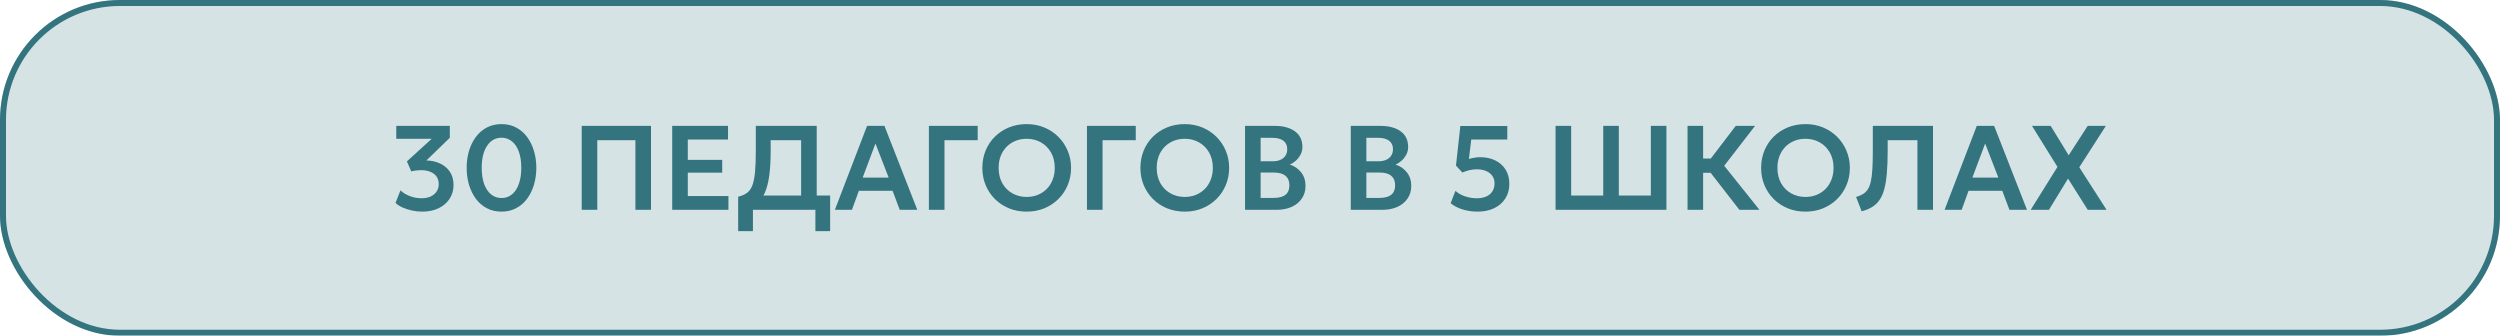
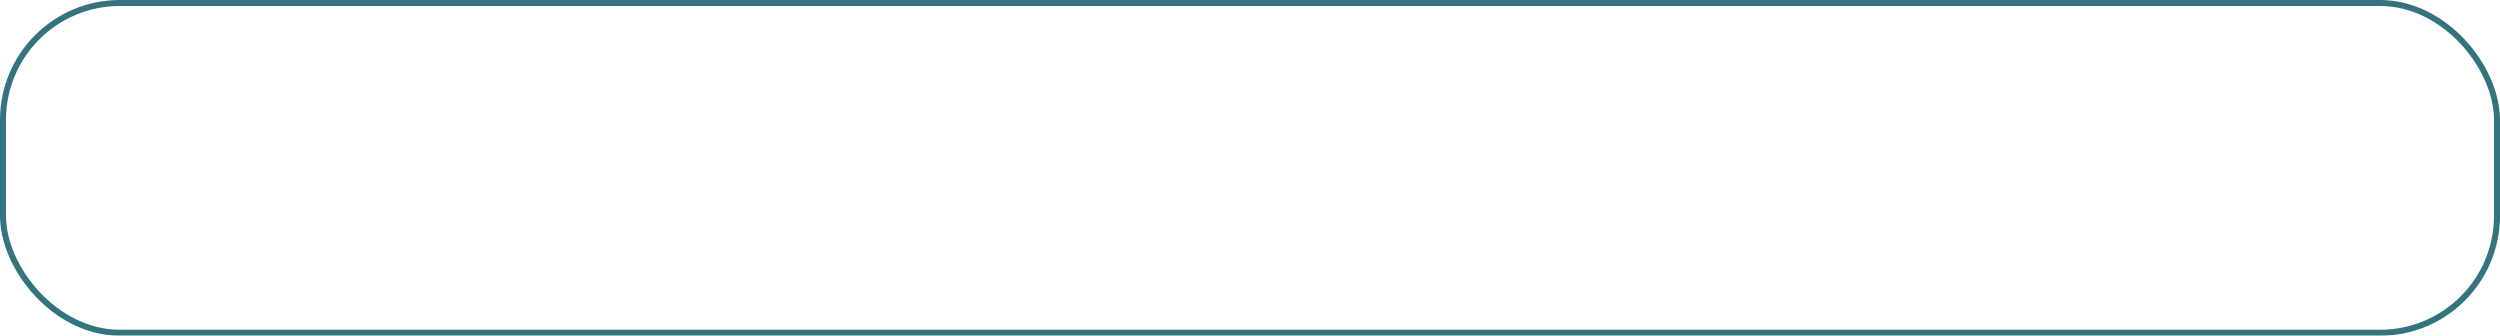
<svg xmlns="http://www.w3.org/2000/svg" width="417" height="56" viewBox="0 0 417 56" fill="none">
  <g filter="url(#filter0_b_661_758)">
-     <rect width="417" height="56" rx="20" fill="#33747F" fill-opacity="0.2" />
    <rect x="0.5" y="0.5" width="416" height="55" rx="19.5" stroke="#33747F" />
  </g>
-   <path d="M70.45 35.3C69.856 35.3 69.273 35.237 68.7 35.11C68.126 34.983 67.6 34.813 67.12 34.6C66.646 34.38 66.263 34.13 65.97 33.85L66.8 31.75C67.206 32.15 67.73 32.47 68.37 32.71C69.01 32.95 69.65 33.07 70.29 33.07C70.876 33.07 71.386 32.973 71.82 32.78C72.253 32.58 72.586 32.303 72.82 31.95C73.06 31.597 73.18 31.183 73.18 30.71C73.18 29.97 72.91 29.397 72.37 28.99C71.836 28.583 71.13 28.38 70.25 28.38C69.996 28.38 69.73 28.397 69.45 28.43C69.17 28.463 68.886 28.517 68.6 28.59L67.87 26.92L72.01 23.15H66.1V21H75.03V22.98L71.12 26.77C71.906 26.777 72.643 26.933 73.33 27.24C74.023 27.54 74.583 27.993 75.01 28.6C75.436 29.207 75.65 29.963 75.65 30.87C75.65 31.743 75.426 32.513 74.98 33.18C74.54 33.84 73.93 34.36 73.15 34.74C72.37 35.113 71.47 35.3 70.45 35.3ZM83.65 35.3C82.737 35.3 81.92 35.11 81.2 34.73C80.48 34.35 79.87 33.823 79.37 33.15C78.876 32.477 78.496 31.7 78.23 30.82C77.97 29.94 77.84 29 77.84 28C77.84 26.993 77.97 26.05 78.23 25.17C78.496 24.29 78.876 23.517 79.37 22.85C79.87 22.177 80.48 21.65 81.2 21.27C81.92 20.89 82.737 20.7 83.65 20.7C84.563 20.7 85.376 20.89 86.09 21.27C86.81 21.65 87.42 22.177 87.92 22.85C88.42 23.517 88.8 24.29 89.06 25.17C89.326 26.05 89.46 26.993 89.46 28C89.46 29 89.326 29.94 89.06 30.82C88.8 31.7 88.42 32.477 87.92 33.15C87.42 33.823 86.81 34.35 86.09 34.73C85.376 35.11 84.563 35.3 83.65 35.3ZM83.65 33.03C84.15 33.03 84.6 32.917 85 32.69C85.406 32.463 85.753 32.133 86.04 31.7C86.333 31.267 86.556 30.74 86.71 30.12C86.87 29.5 86.95 28.793 86.95 28C86.95 26.94 86.813 26.037 86.54 25.29C86.266 24.537 85.88 23.963 85.38 23.57C84.886 23.17 84.31 22.97 83.65 22.97C83.156 22.97 82.707 23.083 82.3 23.31C81.9 23.537 81.553 23.867 81.26 24.3C80.966 24.727 80.74 25.253 80.58 25.88C80.427 26.5 80.35 27.207 80.35 28C80.35 29.053 80.487 29.957 80.76 30.71C81.04 31.457 81.427 32.03 81.92 32.43C82.413 32.83 82.99 33.03 83.65 33.03ZM97.028 35V21H108.588V35H105.988V23.38H99.628V35H97.028ZM112.125 35V21H121.435V23.28H114.725V26.67H120.465V28.8H114.725V32.7H121.505V35H112.125ZM133.628 35V23.38H128.548V25.14C128.548 26.8 128.464 28.213 128.298 29.38C128.138 30.54 127.881 31.497 127.528 32.25C127.181 32.997 126.718 33.583 126.138 34.01C125.564 34.437 124.864 34.75 124.038 34.95L123.128 32.81C123.721 32.67 124.208 32.46 124.588 32.18C124.974 31.9 125.274 31.483 125.488 30.93C125.701 30.377 125.851 29.633 125.938 28.7C126.024 27.767 126.068 26.58 126.068 25.14V21H136.228V35H133.628ZM123.128 38.55V32.81L124.778 32.89L125.678 32.62H138.468V38.55H136.008V35H125.588V38.55H123.128ZM139.256 35L144.626 21H147.526L153.006 35H150.076L148.886 31.83H143.256L142.106 35H139.256ZM143.896 29.62H148.226L146.026 23.94L143.896 29.62ZM154.938 35V21H163.078V23.38H157.538V35H154.938ZM171.253 35.3C170.193 35.3 169.21 35.117 168.303 34.75C167.403 34.377 166.62 33.86 165.953 33.2C165.286 32.54 164.77 31.767 164.403 30.88C164.036 29.993 163.853 29.033 163.853 28C163.853 26.96 164.036 25.997 164.403 25.11C164.77 24.223 165.286 23.45 165.953 22.79C166.62 22.13 167.403 21.617 168.303 21.25C169.21 20.883 170.193 20.7 171.253 20.7C172.306 20.7 173.283 20.887 174.183 21.26C175.083 21.633 175.866 22.153 176.533 22.82C177.2 23.487 177.72 24.263 178.093 25.15C178.466 26.03 178.653 26.98 178.653 28C178.653 29.033 178.466 29.993 178.093 30.88C177.72 31.767 177.2 32.54 176.533 33.2C175.866 33.86 175.083 34.377 174.183 34.75C173.283 35.117 172.306 35.3 171.253 35.3ZM171.253 32.85C171.913 32.85 172.526 32.737 173.093 32.51C173.666 32.277 174.163 31.95 174.583 31.53C175.01 31.103 175.34 30.593 175.573 30C175.813 29.4 175.933 28.733 175.933 28C175.933 27.02 175.726 26.167 175.313 25.44C174.9 24.713 174.34 24.15 173.633 23.75C172.926 23.35 172.133 23.15 171.253 23.15C170.586 23.15 169.97 23.263 169.403 23.49C168.836 23.717 168.34 24.043 167.913 24.47C167.493 24.897 167.163 25.407 166.923 26C166.69 26.593 166.573 27.26 166.573 28C166.573 28.98 166.776 29.833 167.183 30.56C167.596 31.287 168.156 31.85 168.863 32.25C169.57 32.65 170.366 32.85 171.253 32.85ZM181.305 35V21H189.445V23.38H183.905V35H181.305ZM197.62 35.3C196.56 35.3 195.577 35.117 194.67 34.75C193.77 34.377 192.987 33.86 192.32 33.2C191.654 32.54 191.137 31.767 190.77 30.88C190.404 29.993 190.22 29.033 190.22 28C190.22 26.96 190.404 25.997 190.77 25.11C191.137 24.223 191.654 23.45 192.32 22.79C192.987 22.13 193.77 21.617 194.67 21.25C195.577 20.883 196.56 20.7 197.62 20.7C198.674 20.7 199.65 20.887 200.55 21.26C201.45 21.633 202.234 22.153 202.9 22.82C203.567 23.487 204.087 24.263 204.46 25.15C204.834 26.03 205.02 26.98 205.02 28C205.02 29.033 204.834 29.993 204.46 30.88C204.087 31.767 203.567 32.54 202.9 33.2C202.234 33.86 201.45 34.377 200.55 34.75C199.65 35.117 198.674 35.3 197.62 35.3ZM197.62 32.85C198.28 32.85 198.894 32.737 199.46 32.51C200.034 32.277 200.53 31.95 200.95 31.53C201.377 31.103 201.707 30.593 201.94 30C202.18 29.4 202.3 28.733 202.3 28C202.3 27.02 202.094 26.167 201.68 25.44C201.267 24.713 200.707 24.15 200 23.75C199.294 23.35 198.5 23.15 197.62 23.15C196.954 23.15 196.337 23.263 195.77 23.49C195.204 23.717 194.707 24.043 194.28 24.47C193.86 24.897 193.53 25.407 193.29 26C193.057 26.593 192.94 27.26 192.94 28C192.94 28.98 193.144 29.833 193.55 30.56C193.964 31.287 194.524 31.85 195.23 32.25C195.937 32.65 196.734 32.85 197.62 32.85ZM207.672 35V21H212.682C214.049 21 215.149 21.3 215.982 21.9C216.822 22.493 217.242 23.373 217.242 24.54C217.242 24.973 217.142 25.383 216.942 25.77C216.742 26.157 216.482 26.497 216.162 26.79C215.842 27.077 215.502 27.297 215.142 27.45C215.902 27.69 216.529 28.12 217.022 28.74C217.516 29.36 217.762 30.117 217.762 31.01C217.762 31.797 217.562 32.49 217.162 33.09C216.769 33.69 216.206 34.16 215.472 34.5C214.739 34.833 213.872 35 212.872 35H207.672ZM210.272 33.01H212.462C213.336 33.01 213.989 32.837 214.422 32.49C214.856 32.137 215.072 31.61 215.072 30.91C215.072 30.223 214.856 29.697 214.422 29.33C213.996 28.963 213.346 28.78 212.472 28.78H210.272V33.01ZM210.272 26.9H212.302C212.789 26.9 213.212 26.82 213.572 26.66C213.932 26.5 214.212 26.27 214.412 25.97C214.612 25.663 214.712 25.3 214.712 24.88C214.712 24.267 214.499 23.8 214.072 23.48C213.652 23.153 213.049 22.99 212.262 22.99H210.272V26.9ZM225.309 35V21H230.319C231.686 21 232.786 21.3 233.619 21.9C234.459 22.493 234.879 23.373 234.879 24.54C234.879 24.973 234.779 25.383 234.579 25.77C234.379 26.157 234.119 26.497 233.799 26.79C233.479 27.077 233.139 27.297 232.779 27.45C233.539 27.69 234.166 28.12 234.659 28.74C235.152 29.36 235.399 30.117 235.399 31.01C235.399 31.797 235.199 32.49 234.799 33.09C234.406 33.69 233.842 34.16 233.109 34.5C232.376 34.833 231.509 35 230.509 35H225.309ZM227.909 33.01H230.099C230.972 33.01 231.626 32.837 232.059 32.49C232.492 32.137 232.709 31.61 232.709 30.91C232.709 30.223 232.492 29.697 232.059 29.33C231.632 28.963 230.982 28.78 230.109 28.78H227.909V33.01ZM227.909 26.9H229.939C230.426 26.9 230.849 26.82 231.209 26.66C231.569 26.5 231.849 26.27 232.049 25.97C232.249 25.663 232.349 25.3 232.349 24.88C232.349 24.267 232.136 23.8 231.709 23.48C231.289 23.153 230.686 22.99 229.899 22.99H227.909V26.9ZM246.456 35.3C245.582 35.3 244.746 35.177 243.946 34.93C243.146 34.677 242.486 34.333 241.966 33.9L242.766 31.83C243.219 32.243 243.762 32.553 244.396 32.76C245.029 32.967 245.669 33.07 246.316 33.07C246.929 33.07 247.456 32.973 247.896 32.78C248.342 32.587 248.686 32.303 248.926 31.93C249.166 31.557 249.286 31.103 249.286 30.57C249.286 30.083 249.159 29.667 248.906 29.32C248.659 28.973 248.312 28.707 247.866 28.52C247.419 28.333 246.902 28.24 246.316 28.24C245.949 28.24 245.562 28.283 245.156 28.37C244.756 28.457 244.346 28.593 243.926 28.78L242.856 27.62L243.586 21.02H251.416V23.27H245.406L245.016 26.52C245.329 26.42 245.642 26.347 245.956 26.3C246.269 26.247 246.579 26.22 246.886 26.22C247.826 26.22 248.662 26.397 249.396 26.75C250.129 27.103 250.706 27.613 251.126 28.28C251.546 28.94 251.756 29.737 251.756 30.67C251.756 31.603 251.532 32.417 251.086 33.11C250.646 33.803 250.026 34.343 249.226 34.73C248.432 35.11 247.509 35.3 246.456 35.3ZM259.469 35V21H262.069V32.62H267.419V21H270.019V32.62H275.359V21H277.959V35H259.469ZM290.131 35L284.431 27.66L289.521 21H292.741L287.601 27.65L293.481 35H290.131ZM281.481 35V21H284.081V26.44H286.691V28.82H284.081V35H281.481ZM301.155 35.3C300.095 35.3 299.112 35.117 298.205 34.75C297.305 34.377 296.522 33.86 295.855 33.2C295.189 32.54 294.672 31.767 294.305 30.88C293.939 29.993 293.755 29.033 293.755 28C293.755 26.96 293.939 25.997 294.305 25.11C294.672 24.223 295.189 23.45 295.855 22.79C296.522 22.13 297.305 21.617 298.205 21.25C299.112 20.883 300.095 20.7 301.155 20.7C302.209 20.7 303.185 20.887 304.085 21.26C304.985 21.633 305.769 22.153 306.435 22.82C307.102 23.487 307.622 24.263 307.995 25.15C308.369 26.03 308.555 26.98 308.555 28C308.555 29.033 308.369 29.993 307.995 30.88C307.622 31.767 307.102 32.54 306.435 33.2C305.769 33.86 304.985 34.377 304.085 34.75C303.185 35.117 302.209 35.3 301.155 35.3ZM301.155 32.85C301.815 32.85 302.429 32.737 302.995 32.51C303.569 32.277 304.065 31.95 304.485 31.53C304.912 31.103 305.242 30.593 305.475 30C305.715 29.4 305.835 28.733 305.835 28C305.835 27.02 305.629 26.167 305.215 25.44C304.802 24.713 304.242 24.15 303.535 23.75C302.829 23.35 302.035 23.15 301.155 23.15C300.489 23.15 299.872 23.263 299.305 23.49C298.739 23.717 298.242 24.043 297.815 24.47C297.395 24.897 297.065 25.407 296.825 26C296.592 26.593 296.475 27.26 296.475 28C296.475 28.98 296.679 29.833 297.085 30.56C297.499 31.287 298.059 31.85 298.765 32.25C299.472 32.65 300.269 32.85 301.155 32.85ZM310.525 35.25L309.595 32.86C310.048 32.72 310.431 32.557 310.745 32.37C311.065 32.177 311.331 31.917 311.545 31.59C311.758 31.263 311.925 30.833 312.045 30.3C312.171 29.76 312.258 29.08 312.305 28.26C312.358 27.433 312.385 26.427 312.385 25.24V21H322.425V35H319.825V23.38H314.865V25.14C314.865 26.58 314.818 27.827 314.725 28.88C314.638 29.933 314.495 30.827 314.295 31.56C314.095 32.293 313.825 32.9 313.485 33.38C313.151 33.86 312.741 34.247 312.255 34.54C311.768 34.833 311.191 35.07 310.525 35.25ZM324.354 35L329.724 21H332.624L338.104 35H335.174L333.984 31.83H328.354L327.204 35H324.354ZM328.994 29.62H333.324L331.124 23.94L328.994 29.62ZM338.716 35L343.186 27.84L338.936 21H342.056L345.056 25.9L348.226 21H351.256L346.826 27.9L351.376 35H348.236L344.946 29.79L341.766 35H338.716Z" fill="#33747F" />
  <defs>
    <filter id="filter0_b_661_758" x="-20" y="-20" width="457" height="96" filterUnits="userSpaceOnUse" color-interpolation-filters="sRGB">
      <feFlood flood-opacity="0" result="BackgroundImageFix" />
      <feGaussianBlur in="BackgroundImageFix" stdDeviation="10" />
      <feComposite in2="SourceAlpha" operator="in" result="effect1_backgroundBlur_661_758" />
      <feBlend mode="normal" in="SourceGraphic" in2="effect1_backgroundBlur_661_758" result="shape" />
    </filter>
  </defs>
</svg>